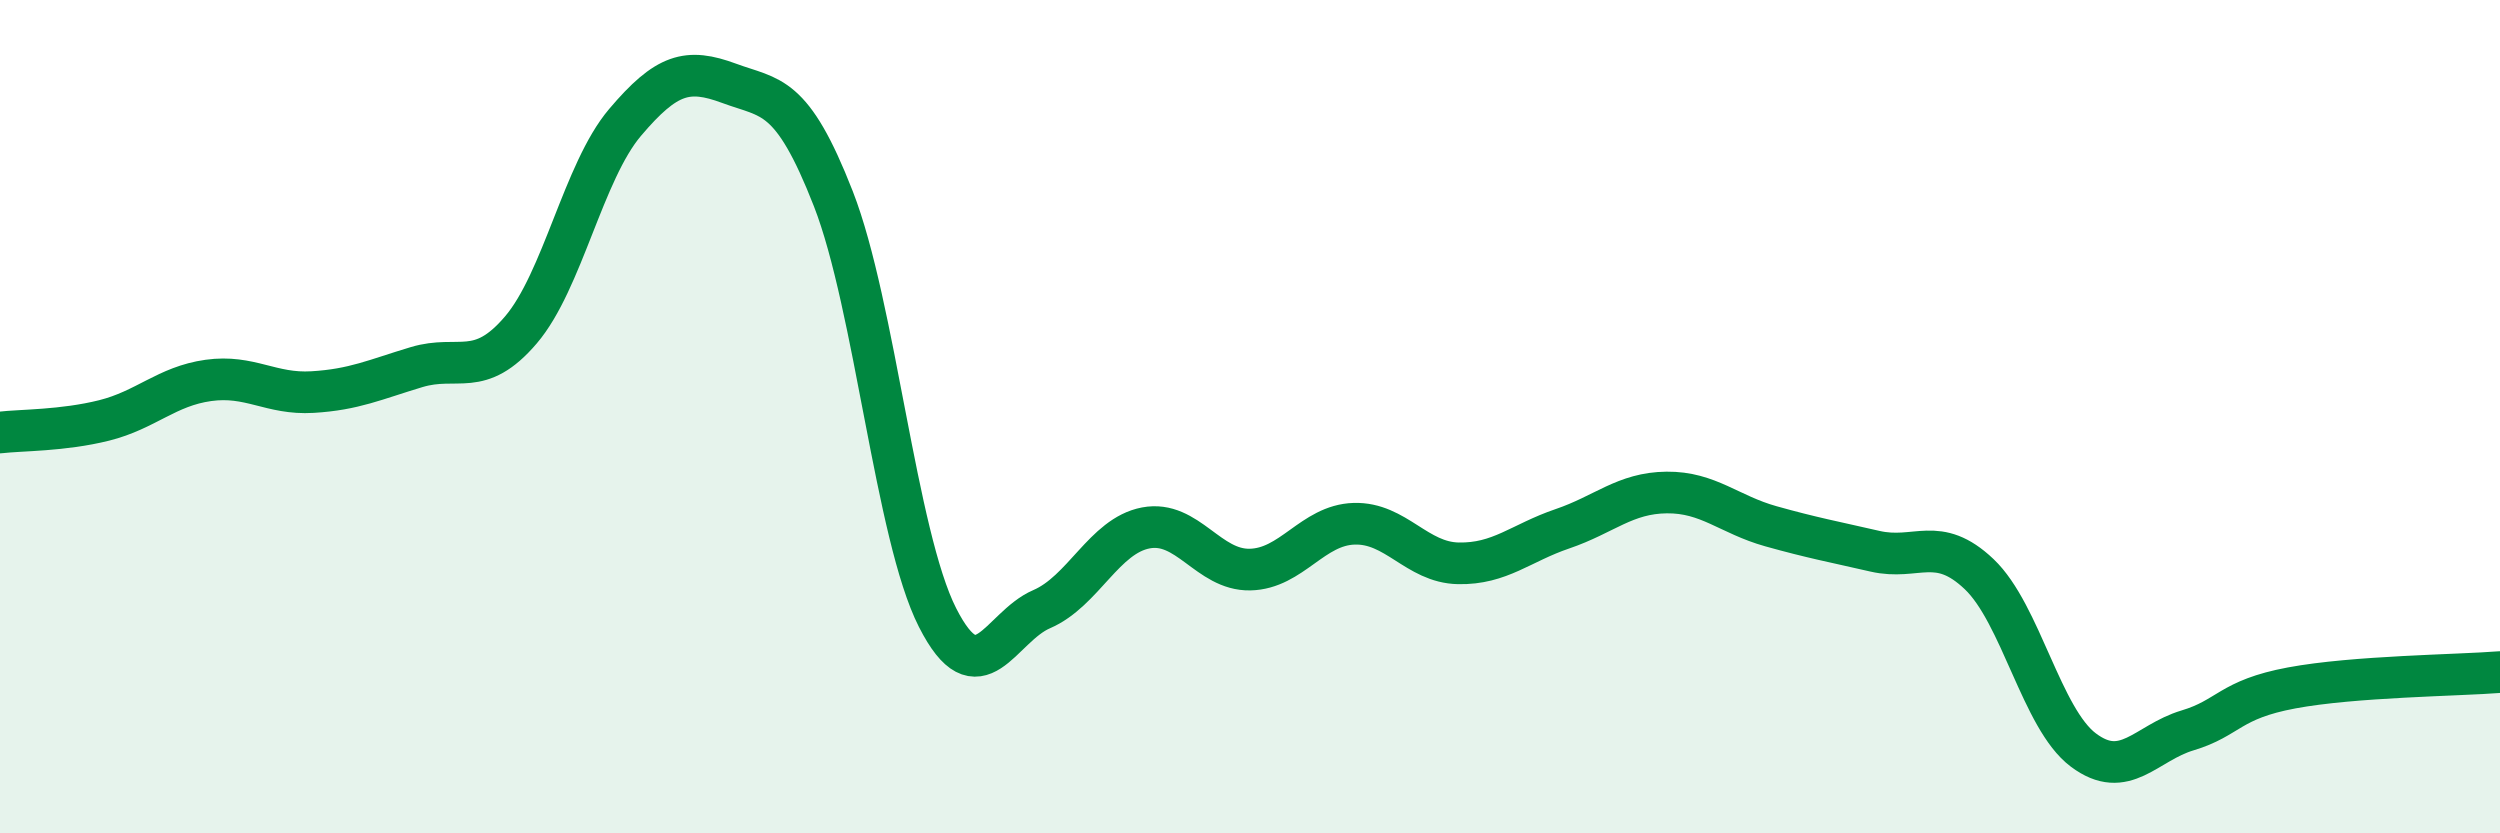
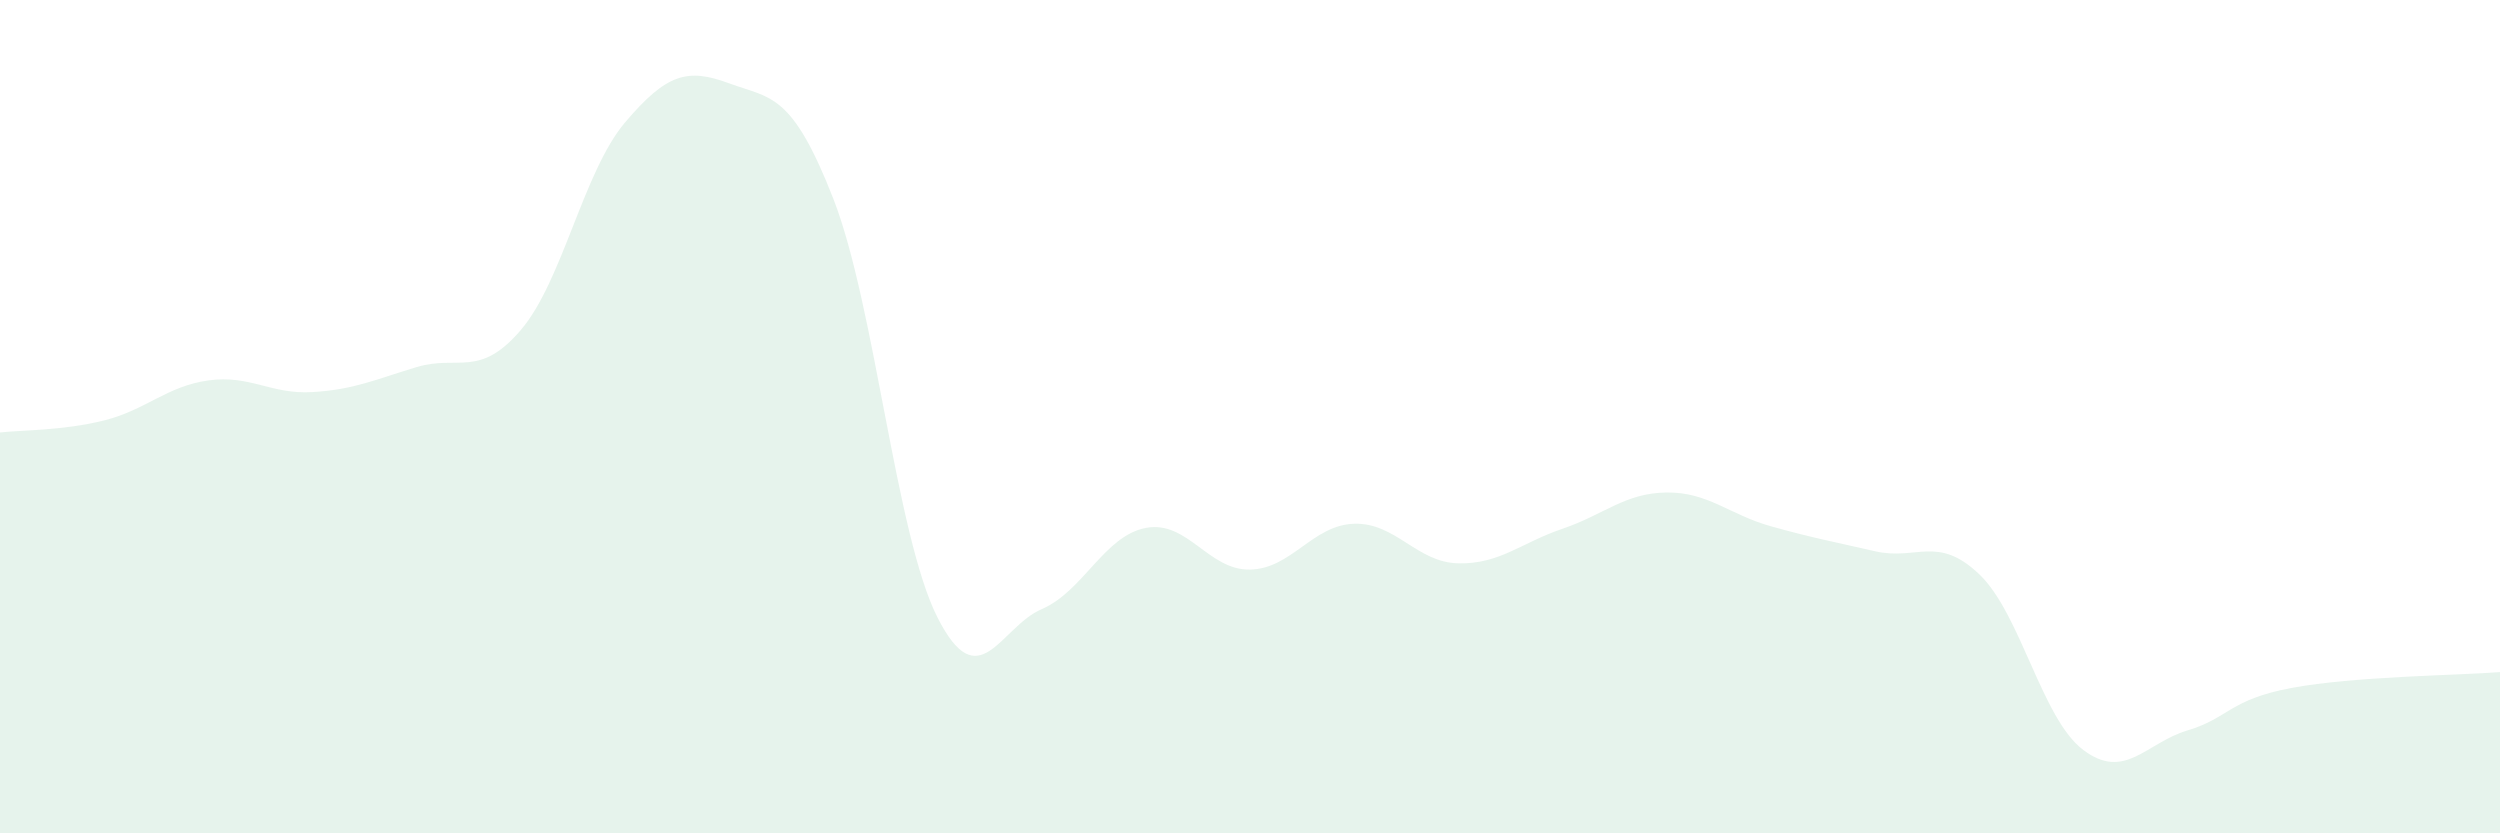
<svg xmlns="http://www.w3.org/2000/svg" width="60" height="20" viewBox="0 0 60 20">
  <path d="M 0,10.38 C 0.5,10.32 1.5,10.34 2.5,10.09 C 3.5,9.84 4,9.27 5,9.13 C 6,8.99 6.5,9.47 7.5,9.41 C 8.5,9.35 9,9.11 10,8.81 C 11,8.51 11.5,9.09 12.5,7.92 C 13.5,6.75 14,4.12 15,2.94 C 16,1.76 16.5,1.63 17.5,2 C 18.5,2.37 19,2.21 20,4.77 C 21,7.33 21.5,12.85 22.5,14.82 C 23.5,16.79 24,15.05 25,14.62 C 26,14.19 26.5,12.86 27.5,12.67 C 28.5,12.48 29,13.69 30,13.67 C 31,13.65 31.5,12.6 32.5,12.57 C 33.5,12.54 34,13.5 35,13.52 C 36,13.54 36.5,13.03 37.5,12.69 C 38.5,12.35 39,11.83 40,11.82 C 41,11.81 41.5,12.35 42.5,12.63 C 43.5,12.91 44,13 45,13.23 C 46,13.46 46.5,12.83 47.5,13.78 C 48.5,14.73 49,17.25 50,18 C 51,18.75 51.5,17.83 52.5,17.53 C 53.5,17.23 53.5,16.79 55,16.51 C 56.5,16.23 59,16.21 60,16.13L60 20L0 20Z" fill="#008740" opacity="0.1" stroke-linecap="round" stroke-linejoin="round" />
-   <path d="M 0,10.38 C 0.5,10.32 1.5,10.34 2.5,10.09 C 3.5,9.84 4,9.27 5,9.13 C 6,8.99 6.5,9.47 7.5,9.41 C 8.5,9.35 9,9.11 10,8.81 C 11,8.51 11.5,9.09 12.5,7.92 C 13.5,6.75 14,4.12 15,2.94 C 16,1.76 16.5,1.63 17.5,2 C 18.5,2.37 19,2.21 20,4.77 C 21,7.33 21.5,12.85 22.5,14.82 C 23.5,16.79 24,15.05 25,14.62 C 26,14.19 26.5,12.86 27.5,12.67 C 28.5,12.48 29,13.69 30,13.67 C 31,13.65 31.5,12.6 32.5,12.57 C 33.5,12.54 34,13.5 35,13.52 C 36,13.54 36.5,13.03 37.5,12.69 C 38.5,12.35 39,11.83 40,11.82 C 41,11.81 41.5,12.35 42.5,12.63 C 43.5,12.91 44,13 45,13.23 C 46,13.46 46.5,12.83 47.5,13.78 C 48.5,14.73 49,17.25 50,18 C 51,18.75 51.5,17.83 52.5,17.53 C 53.5,17.23 53.5,16.79 55,16.51 C 56.5,16.23 59,16.21 60,16.13" stroke="#008740" stroke-width="1" fill="none" stroke-linecap="round" stroke-linejoin="round" />
</svg>